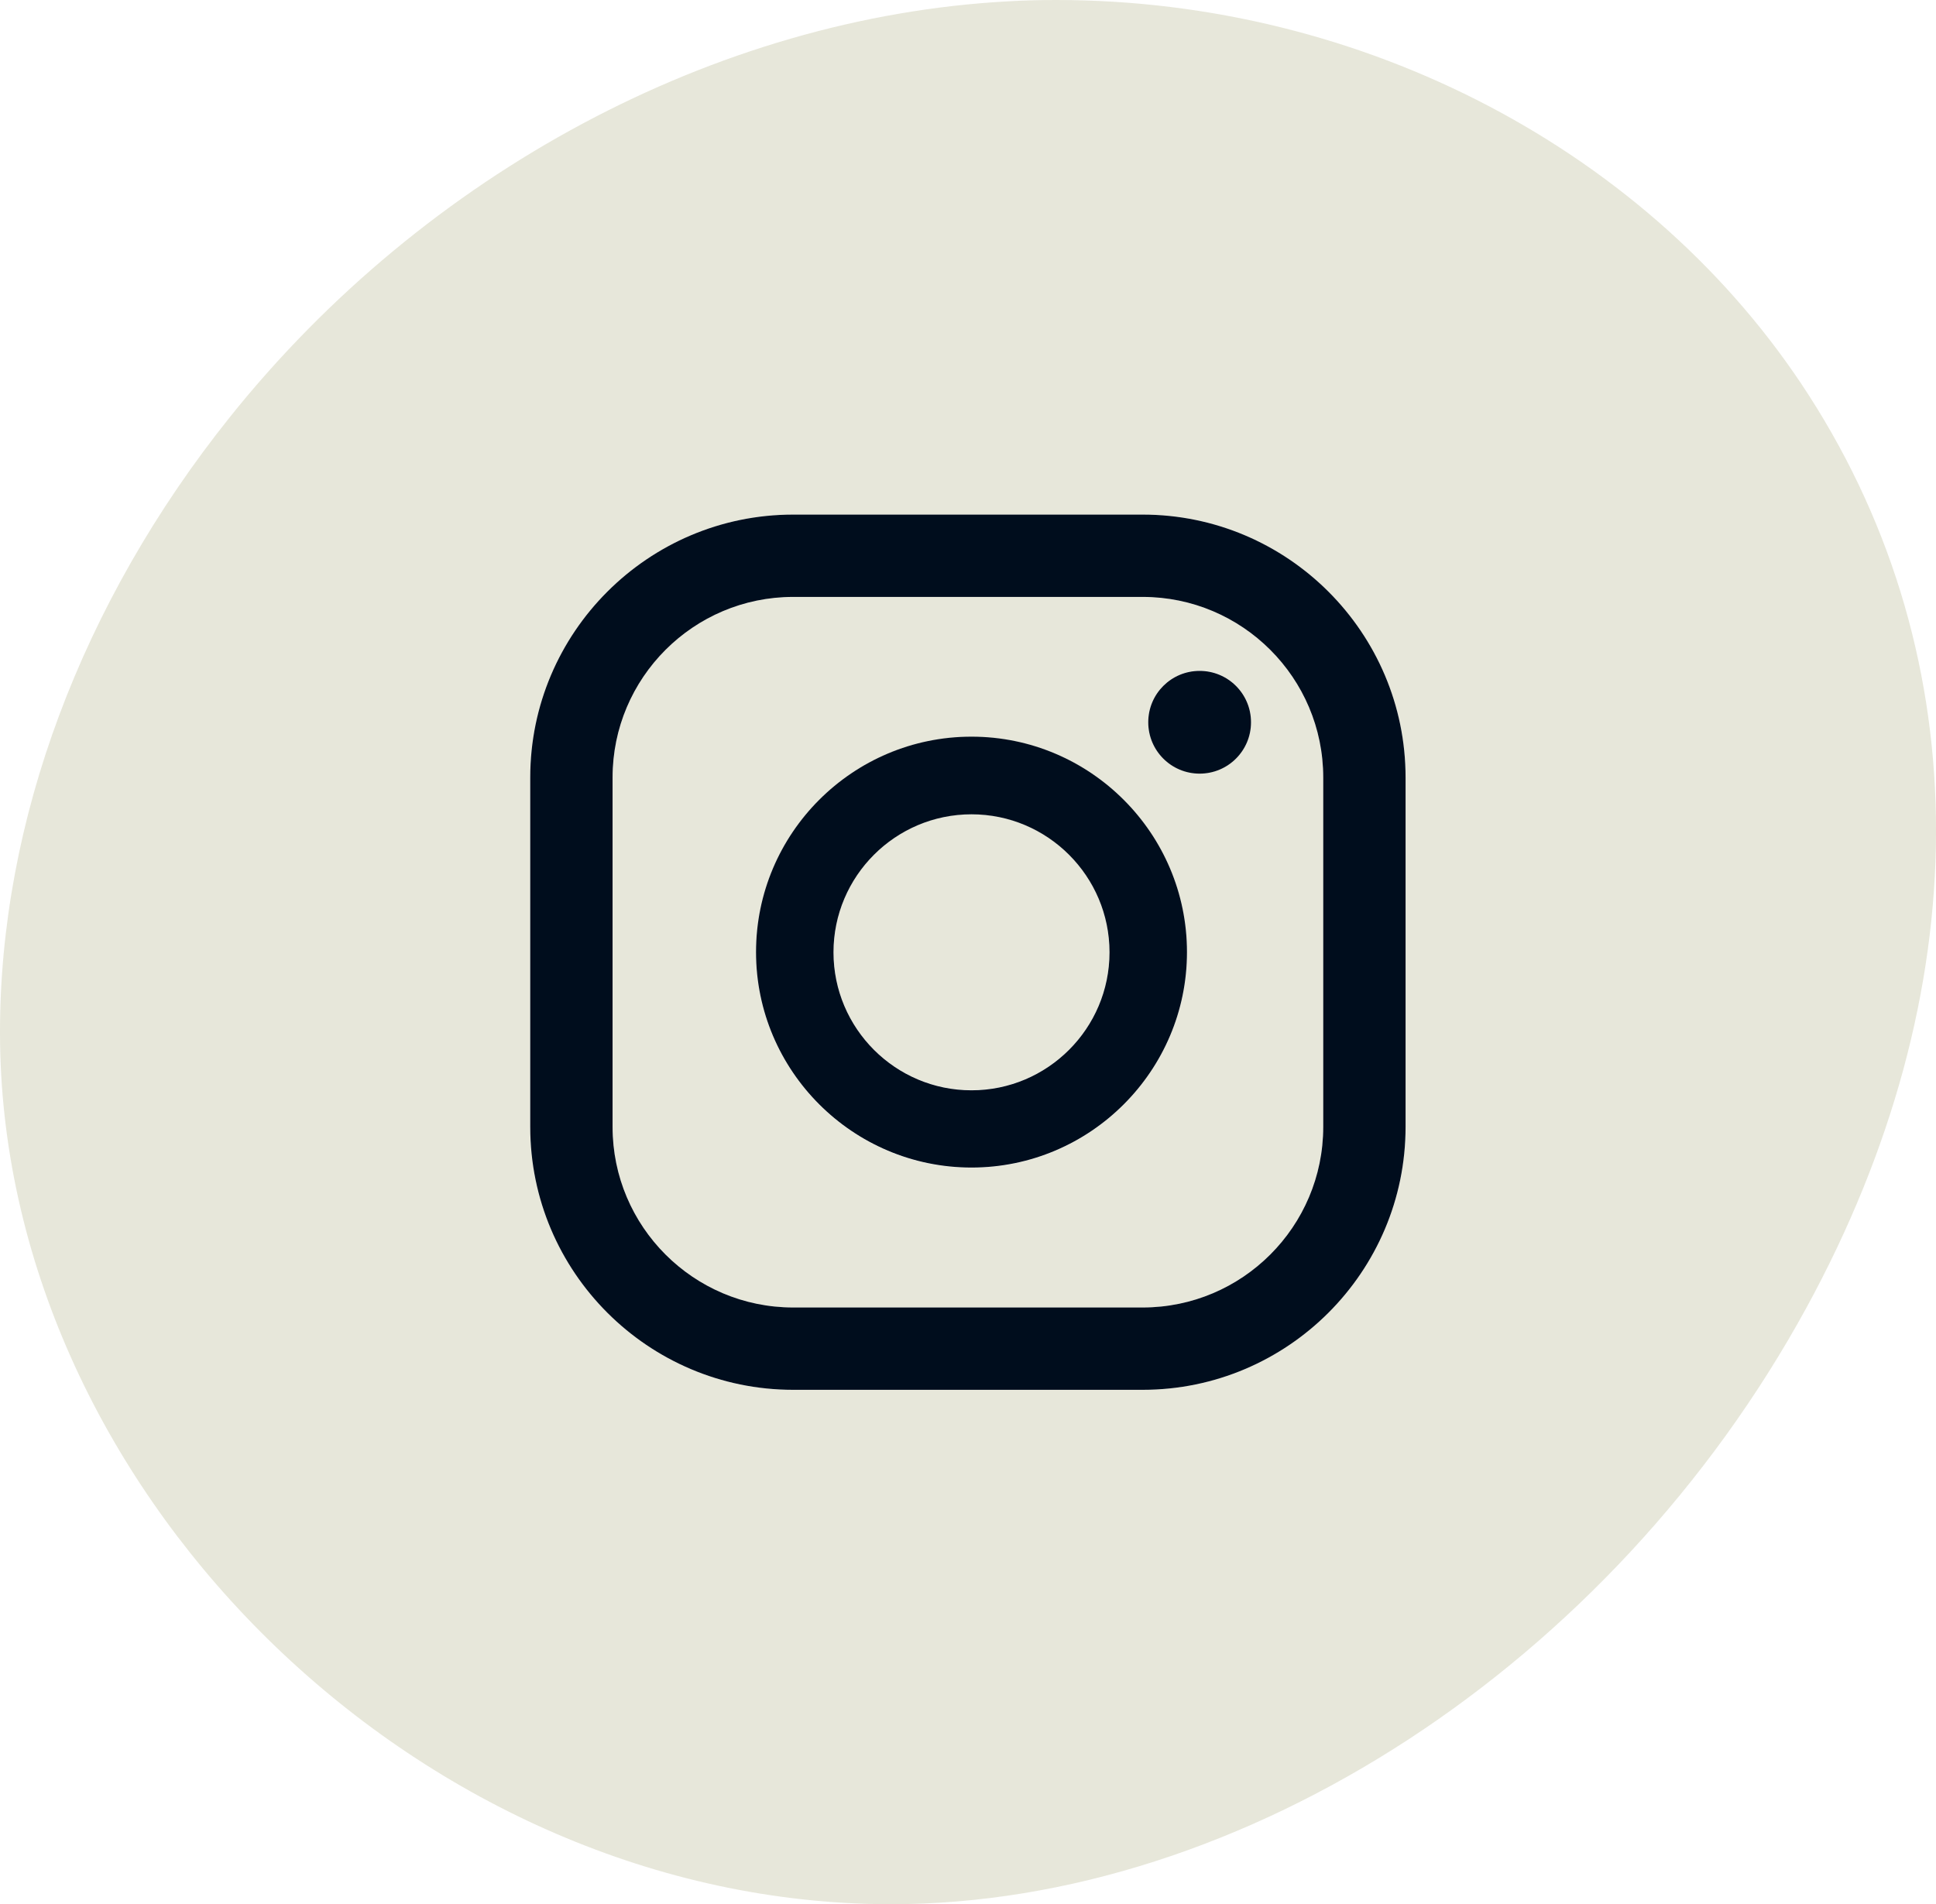
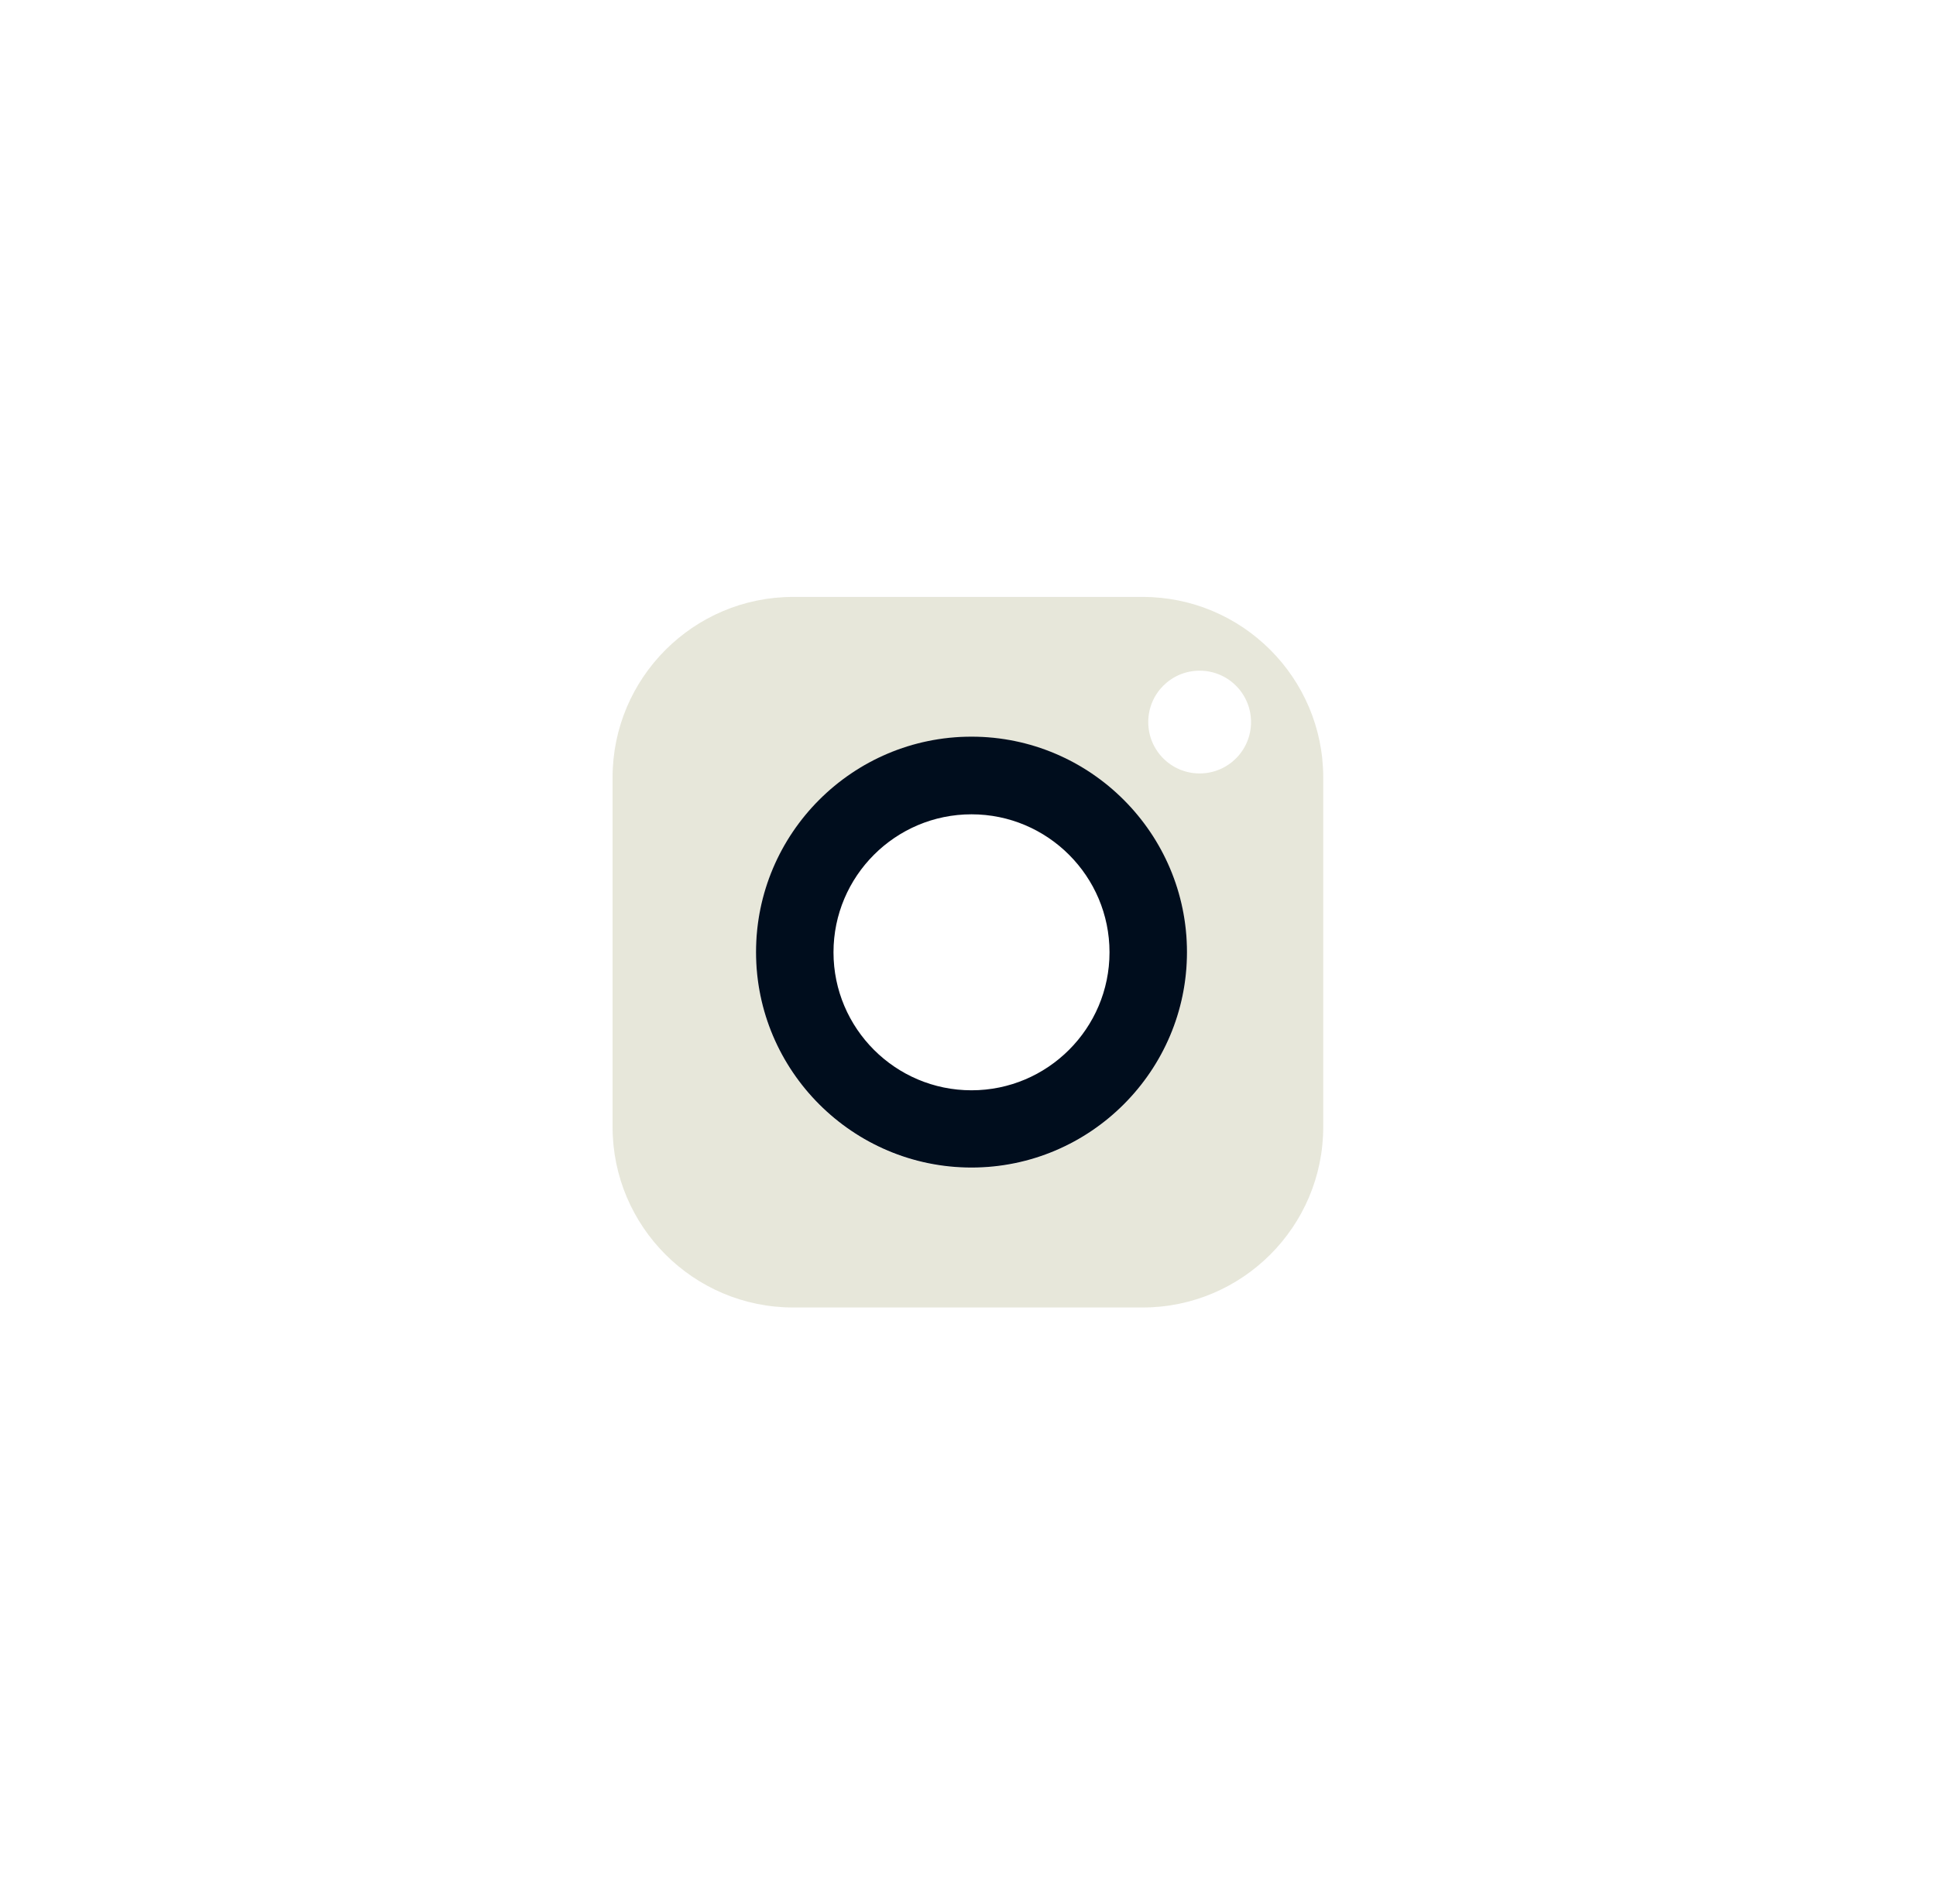
<svg xmlns="http://www.w3.org/2000/svg" id="Calque_2" data-name="Calque 2" viewBox="0 0 99.46 97.84">
  <defs>
    <style>
      .cls-1 {
        fill: #e7e7da;
      }

      .cls-1, .cls-2 {
        stroke-width: 0px;
      }

      .cls-2 {
        fill: #000d1d;
      }
    </style>
  </defs>
  <g id="Calque_1-2" data-name="Calque 1">
    <g>
      <g>
-         <path class="cls-1" d="m92.92,20.3C84.86,7.78,70.05,0,54.27,0c-.84,0-1.68.02-2.51.07-14.97.82-29.9,8.8-39.95,21.36C4.18,30.97-.02,42.22,0,53.1c.03,23.09,20.83,43.99,44.5,44.72.42.01.85.02,1.27.02,18.13,0,37.03-12.32,47.04-30.66,8.83-16.18,8.87-33.27.11-46.88Zm-20.71,37.6c0,7.45-6.06,13.51-13.51,13.51h-17.95c-7.45,0-13.51-6.06-13.51-13.51v-17.95c0-7.45,6.06-13.51,13.51-13.51h17.95c7.45,0,13.51,6.06,13.51,13.51v17.95Z" />
-         <path class="cls-1" d="m49.91,41.83c-3.91,0-7.09,3.18-7.09,7.09s3.18,7.09,7.09,7.09,7.09-3.18,7.09-7.09-3.18-7.09-7.09-7.09Z" />
        <path class="cls-1" d="m58.7,30.67h-17.95c-5.12,0-9.28,4.16-9.28,9.28v17.95c0,5.12,4.16,9.28,9.28,9.28h17.95c5.12,0,9.28-4.16,9.28-9.28v-17.95c0-5.12-4.16-9.28-9.28-9.28Zm-8.79,29.33c-6.11,0-11.07-4.97-11.07-11.07s4.97-11.07,11.07-11.07,11.07,4.97,11.07,11.07-4.97,11.07-11.07,11.07Zm11.72-20.26c-1.46,0-2.64-1.18-2.64-2.64s1.18-2.64,2.64-2.64,2.64,1.18,2.64,2.64-1.18,2.64-2.64,2.64Z" />
      </g>
-       <path class="cls-2" d="m61.63,34.47c-1.46,0-2.64,1.18-2.64,2.64s1.18,2.64,2.64,2.64,2.64-1.18,2.64-2.64-1.18-2.64-2.64-2.64Z" />
      <path class="cls-2" d="m49.91,37.85c-6.11,0-11.07,4.97-11.07,11.07s4.97,11.07,11.07,11.07,11.07-4.97,11.07-11.07-4.97-11.07-11.07-11.07Zm0,18.17c-3.91,0-7.09-3.18-7.09-7.09s3.18-7.09,7.09-7.09,7.09,3.18,7.09,7.09-3.18,7.09-7.09,7.09Z" />
-       <path class="cls-2" d="m58.7,26.44h-17.95c-7.45,0-13.51,6.06-13.51,13.51v17.95c0,7.45,6.06,13.51,13.51,13.51h17.95c7.45,0,13.51-6.06,13.51-13.51v-17.95c0-7.45-6.06-13.51-13.51-13.51Zm9.28,31.46c0,5.12-4.16,9.28-9.28,9.28h-17.95c-5.12,0-9.28-4.16-9.28-9.28v-17.95c0-5.12,4.16-9.28,9.28-9.28h17.95c5.12,0,9.28,4.16,9.28,9.28v17.95Z" />
    </g>
  </g>
</svg>